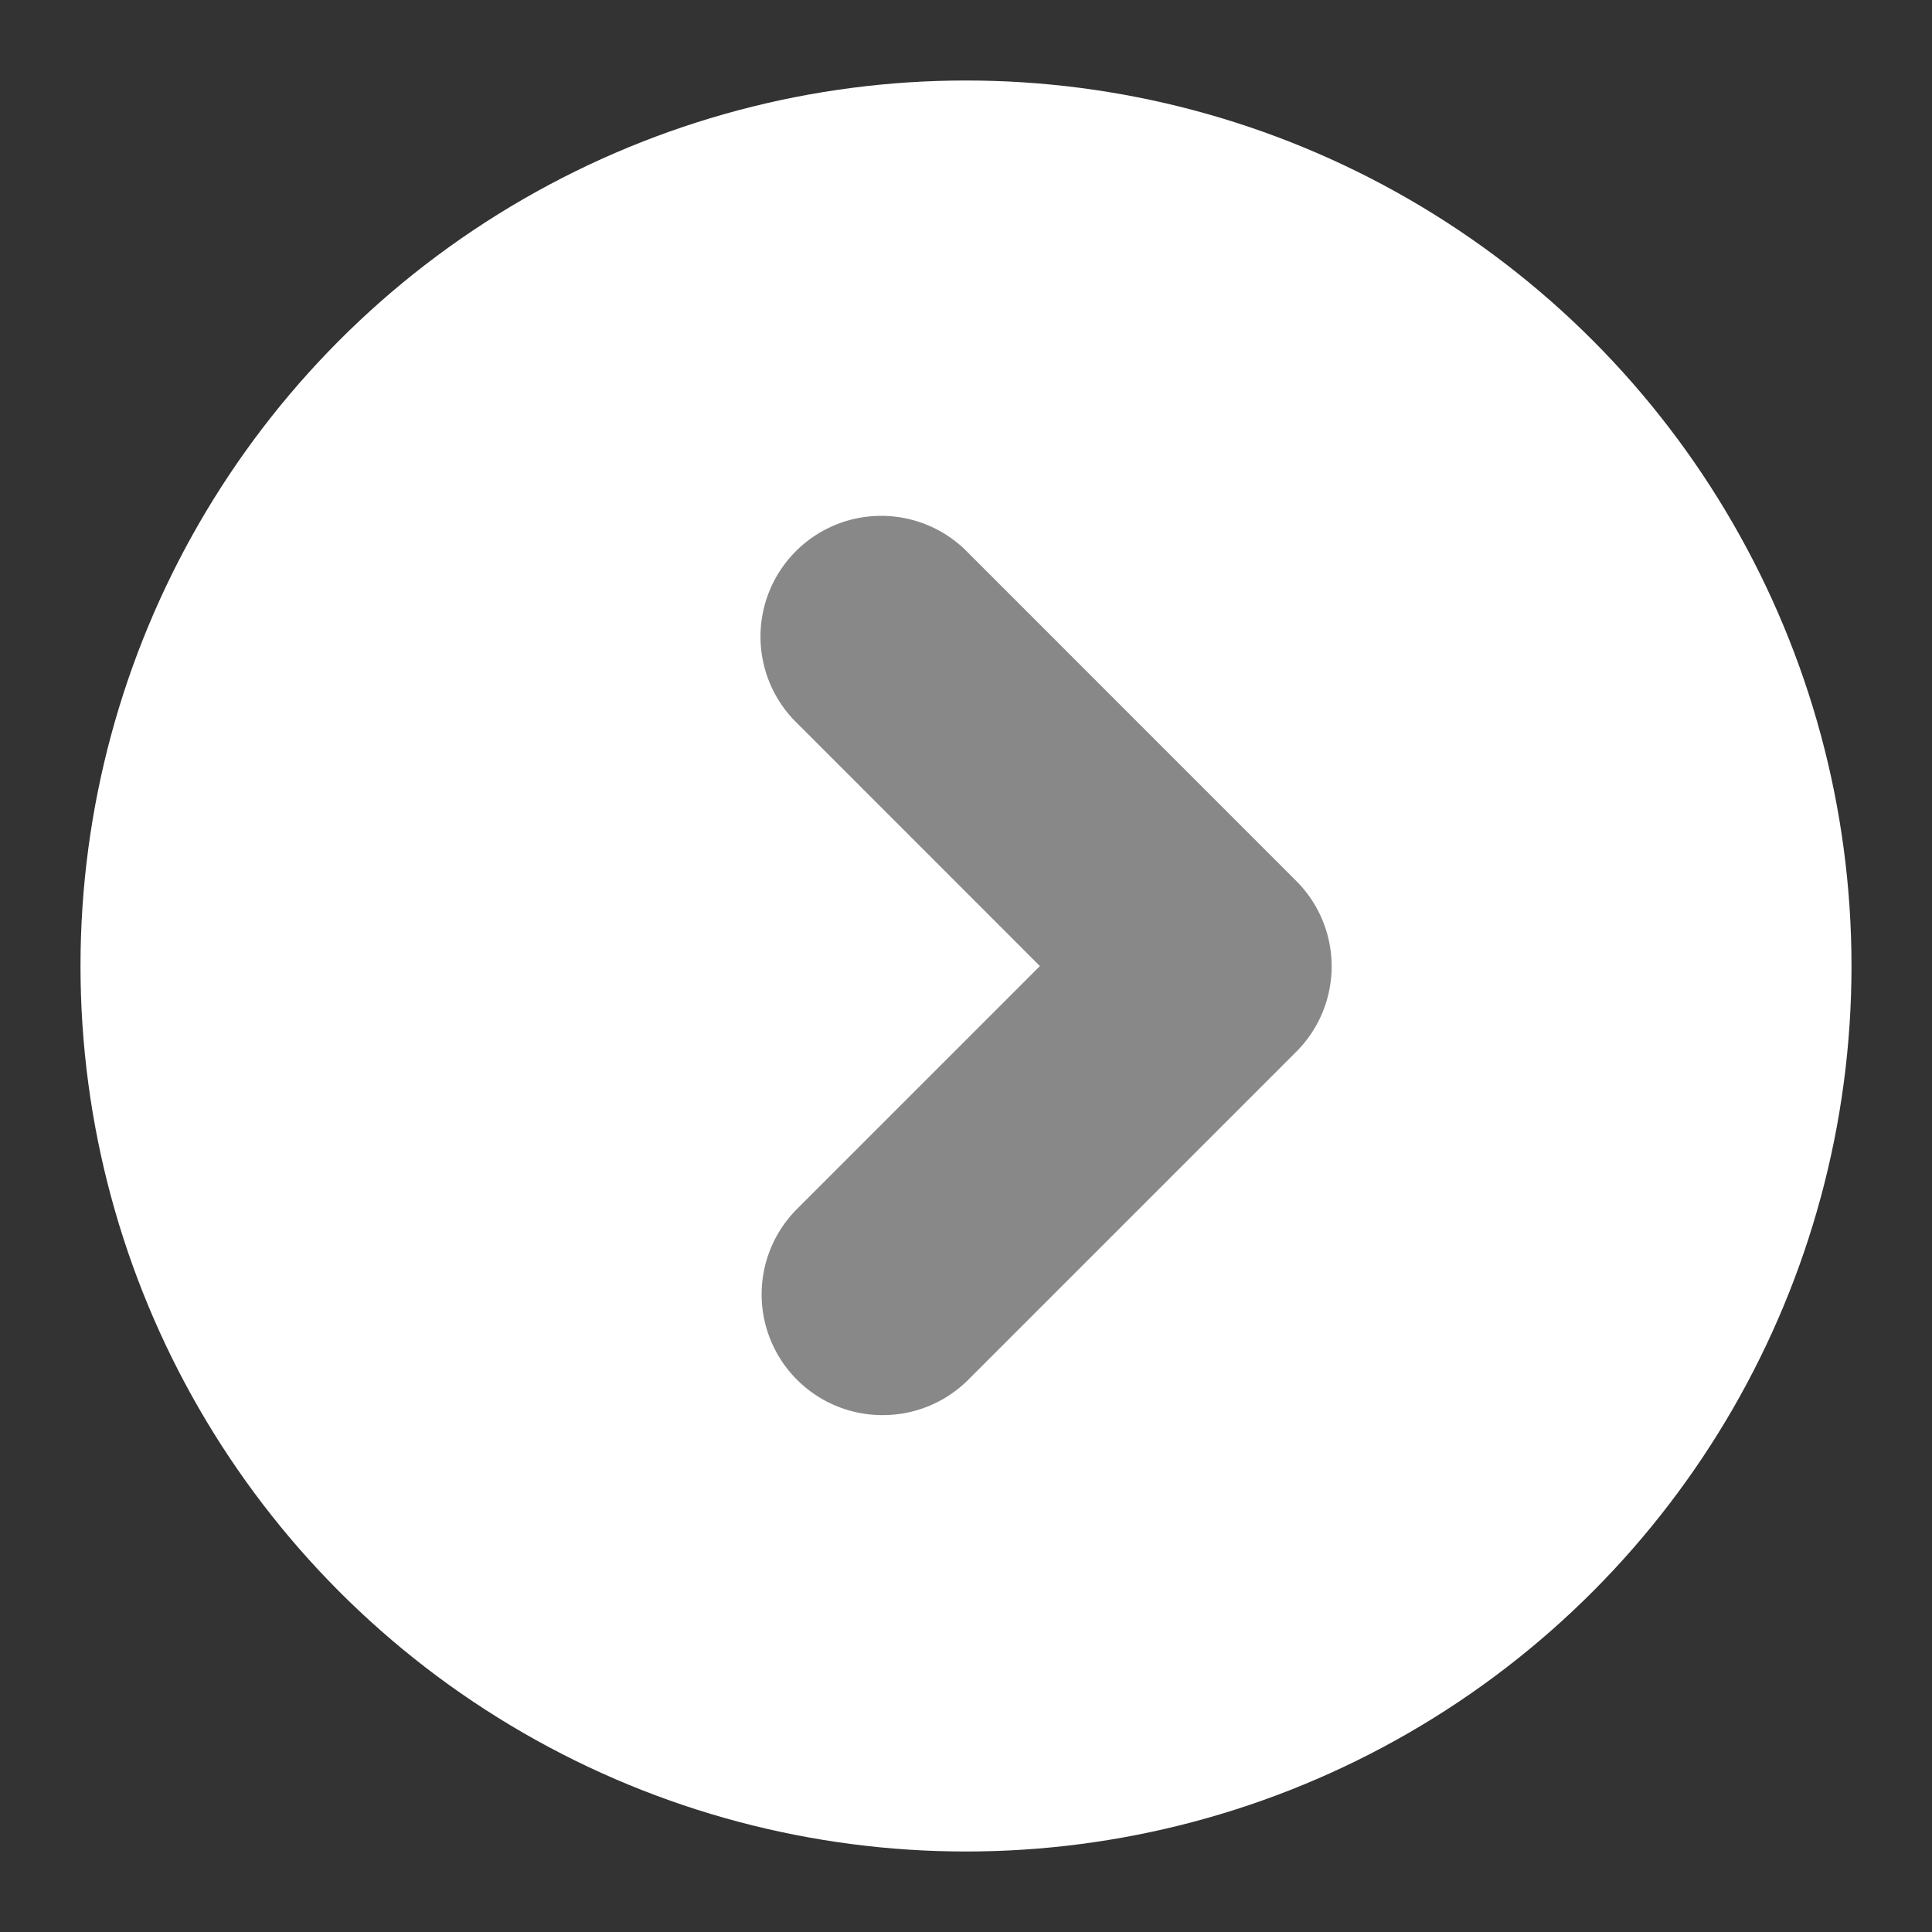
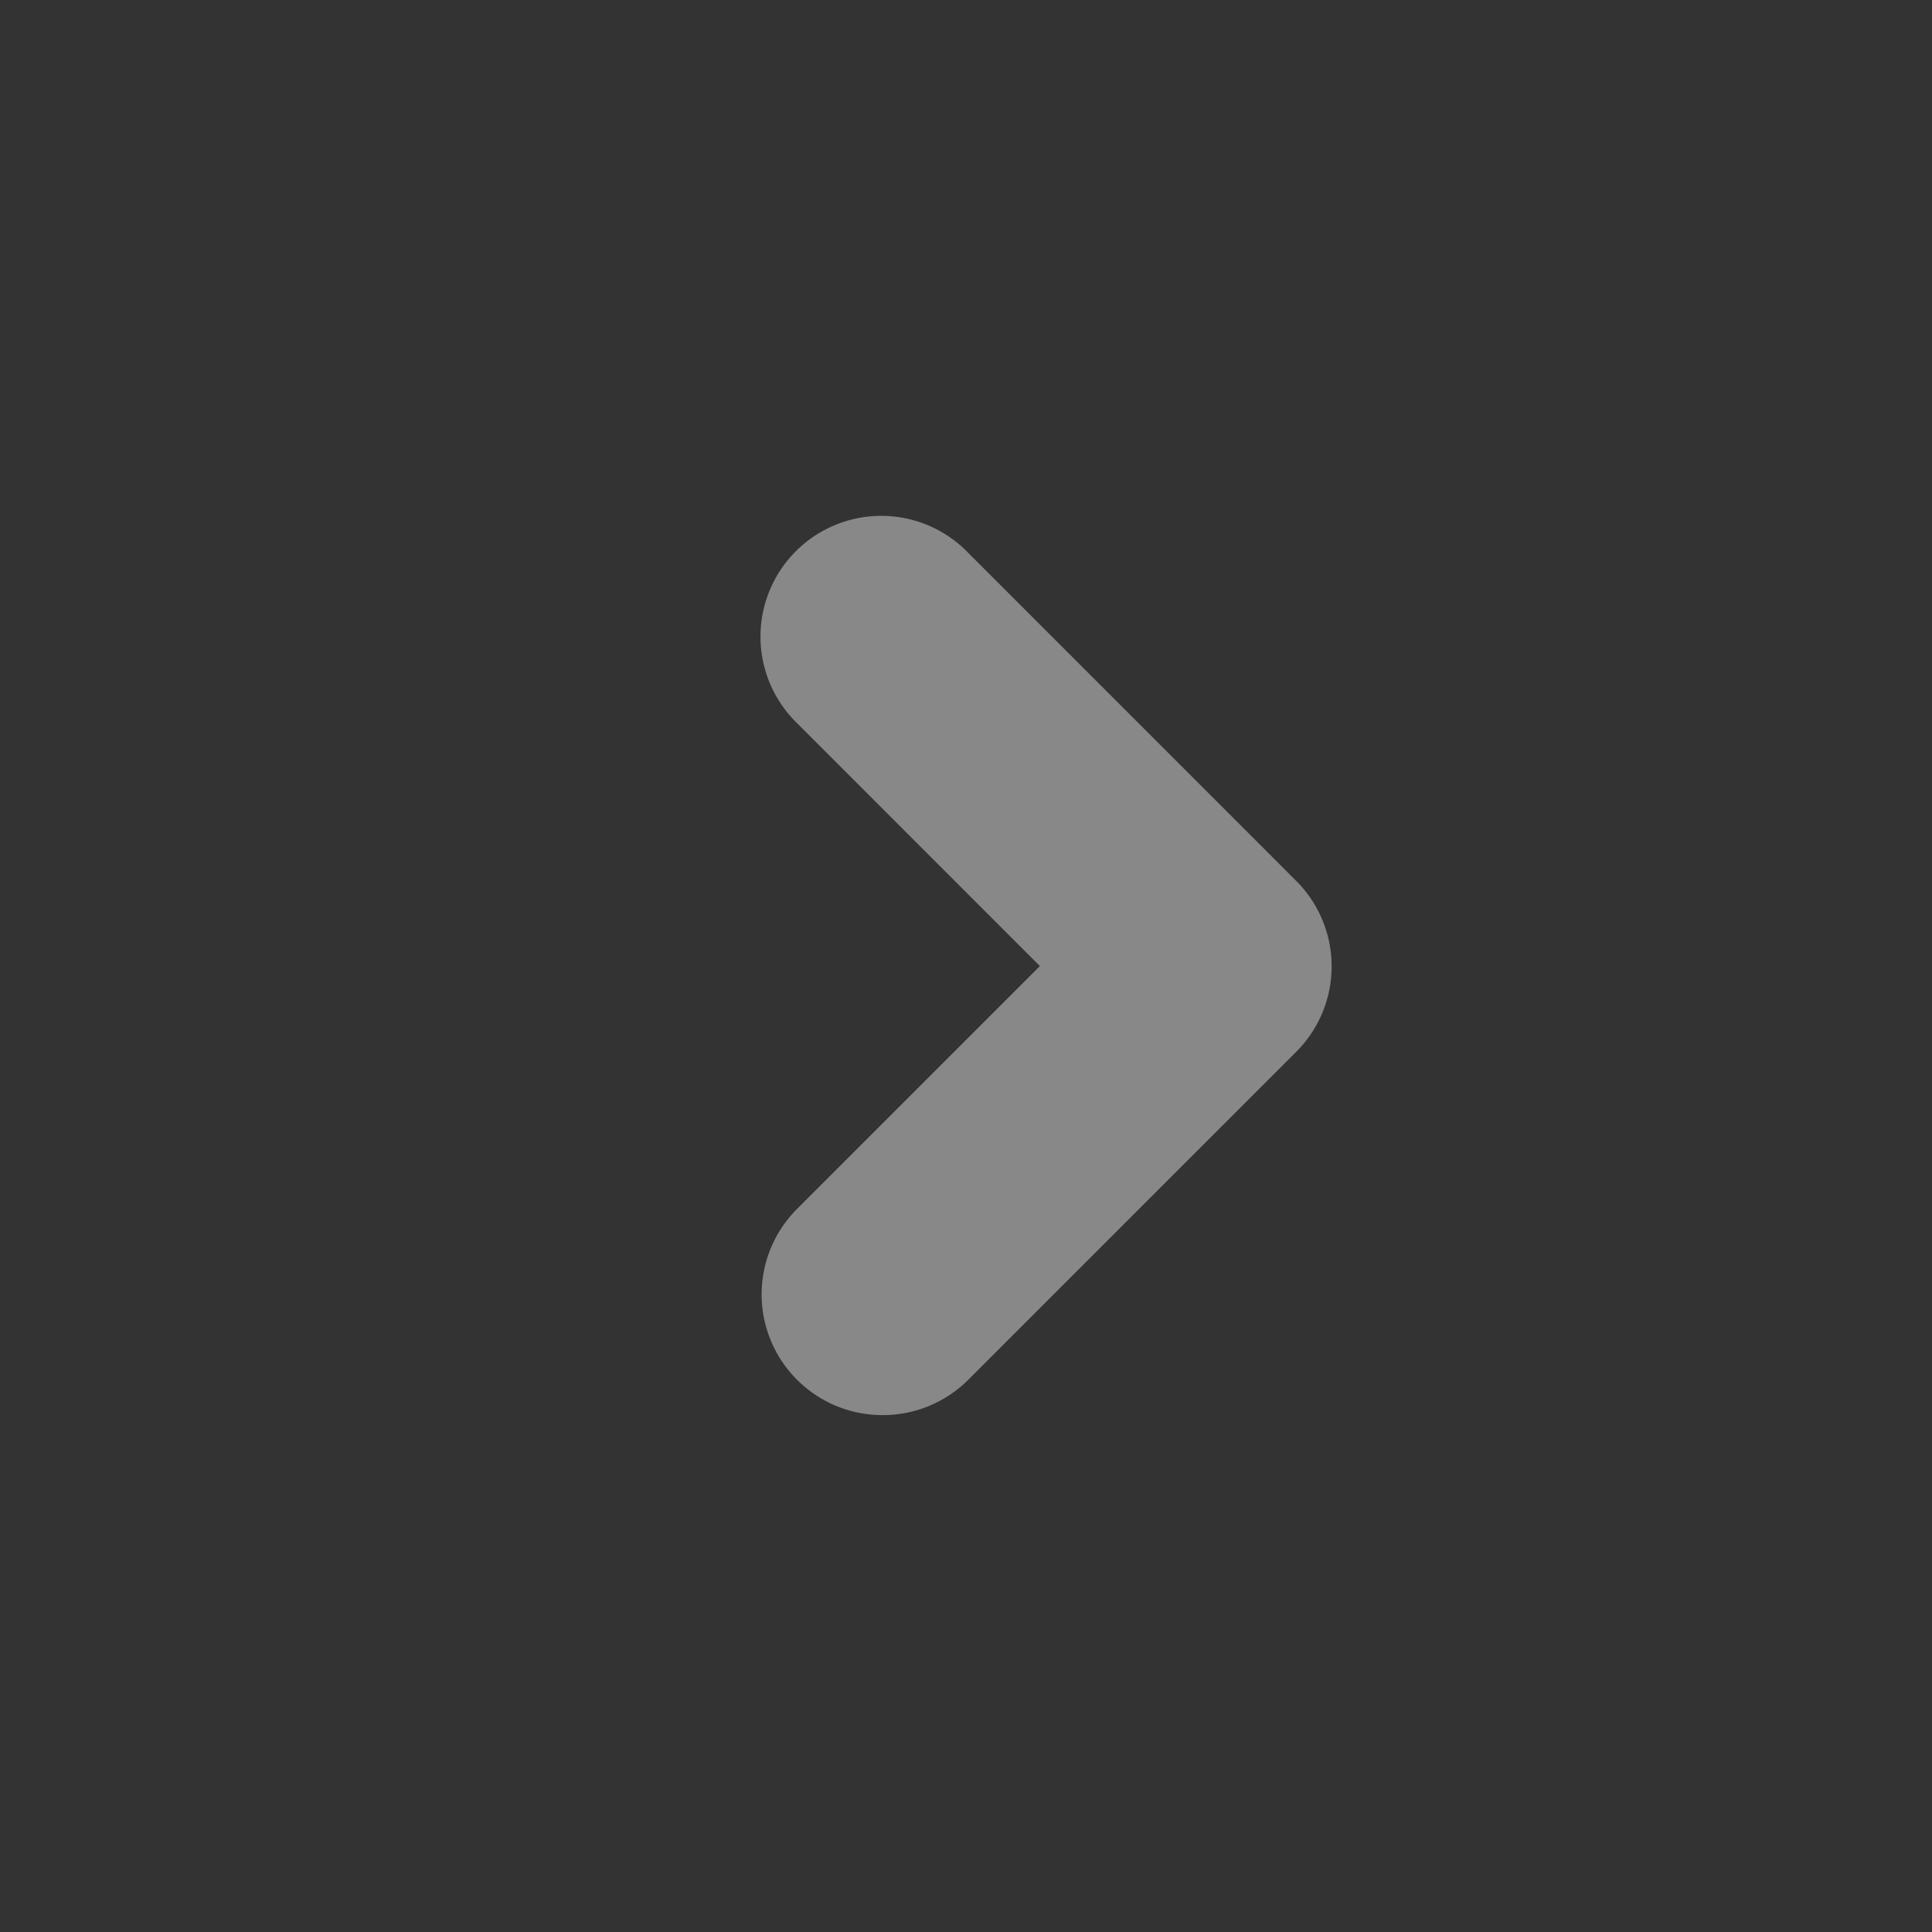
<svg xmlns="http://www.w3.org/2000/svg" width="24" height="24" viewBox="0 0 24 24">
  <rect x="0" y="0" width="24" height="24" fill="#333333" stroke="none" />
  <g transform="translate(-277 -20)">
-     <circle cx="11" cy="11" r="11" transform="translate(278 21)" fill="#fff" />
-     <path d="M11,0A11,11,0,1,0,22,11,11,11,0,0,0,11,0m0-1A12,12,0,0,1,23,11,12,12,0,0,1,11,23,12,12,0,0,1-1,11,12,12,0,0,1,11-1Z" transform="translate(278 21)" fill="rgba(0,0,0,0)" />
    <g transform="translate(4.039 4.903)">
      <path d="M538.357,2125.792a1.5,1.5,0,0,1-1.061-2.561l3.017-3.017L537.3,2117.2a1.5,1.5,0,1,1,2.121-2.121l4.077,4.078a1.5,1.5,0,0,1,0,2.121l-4.077,4.077A1.5,1.5,0,0,1,538.357,2125.792Z" transform="translate(-254.434 -2093.116)" fill="#888" />
    </g>
  </g>
</svg>